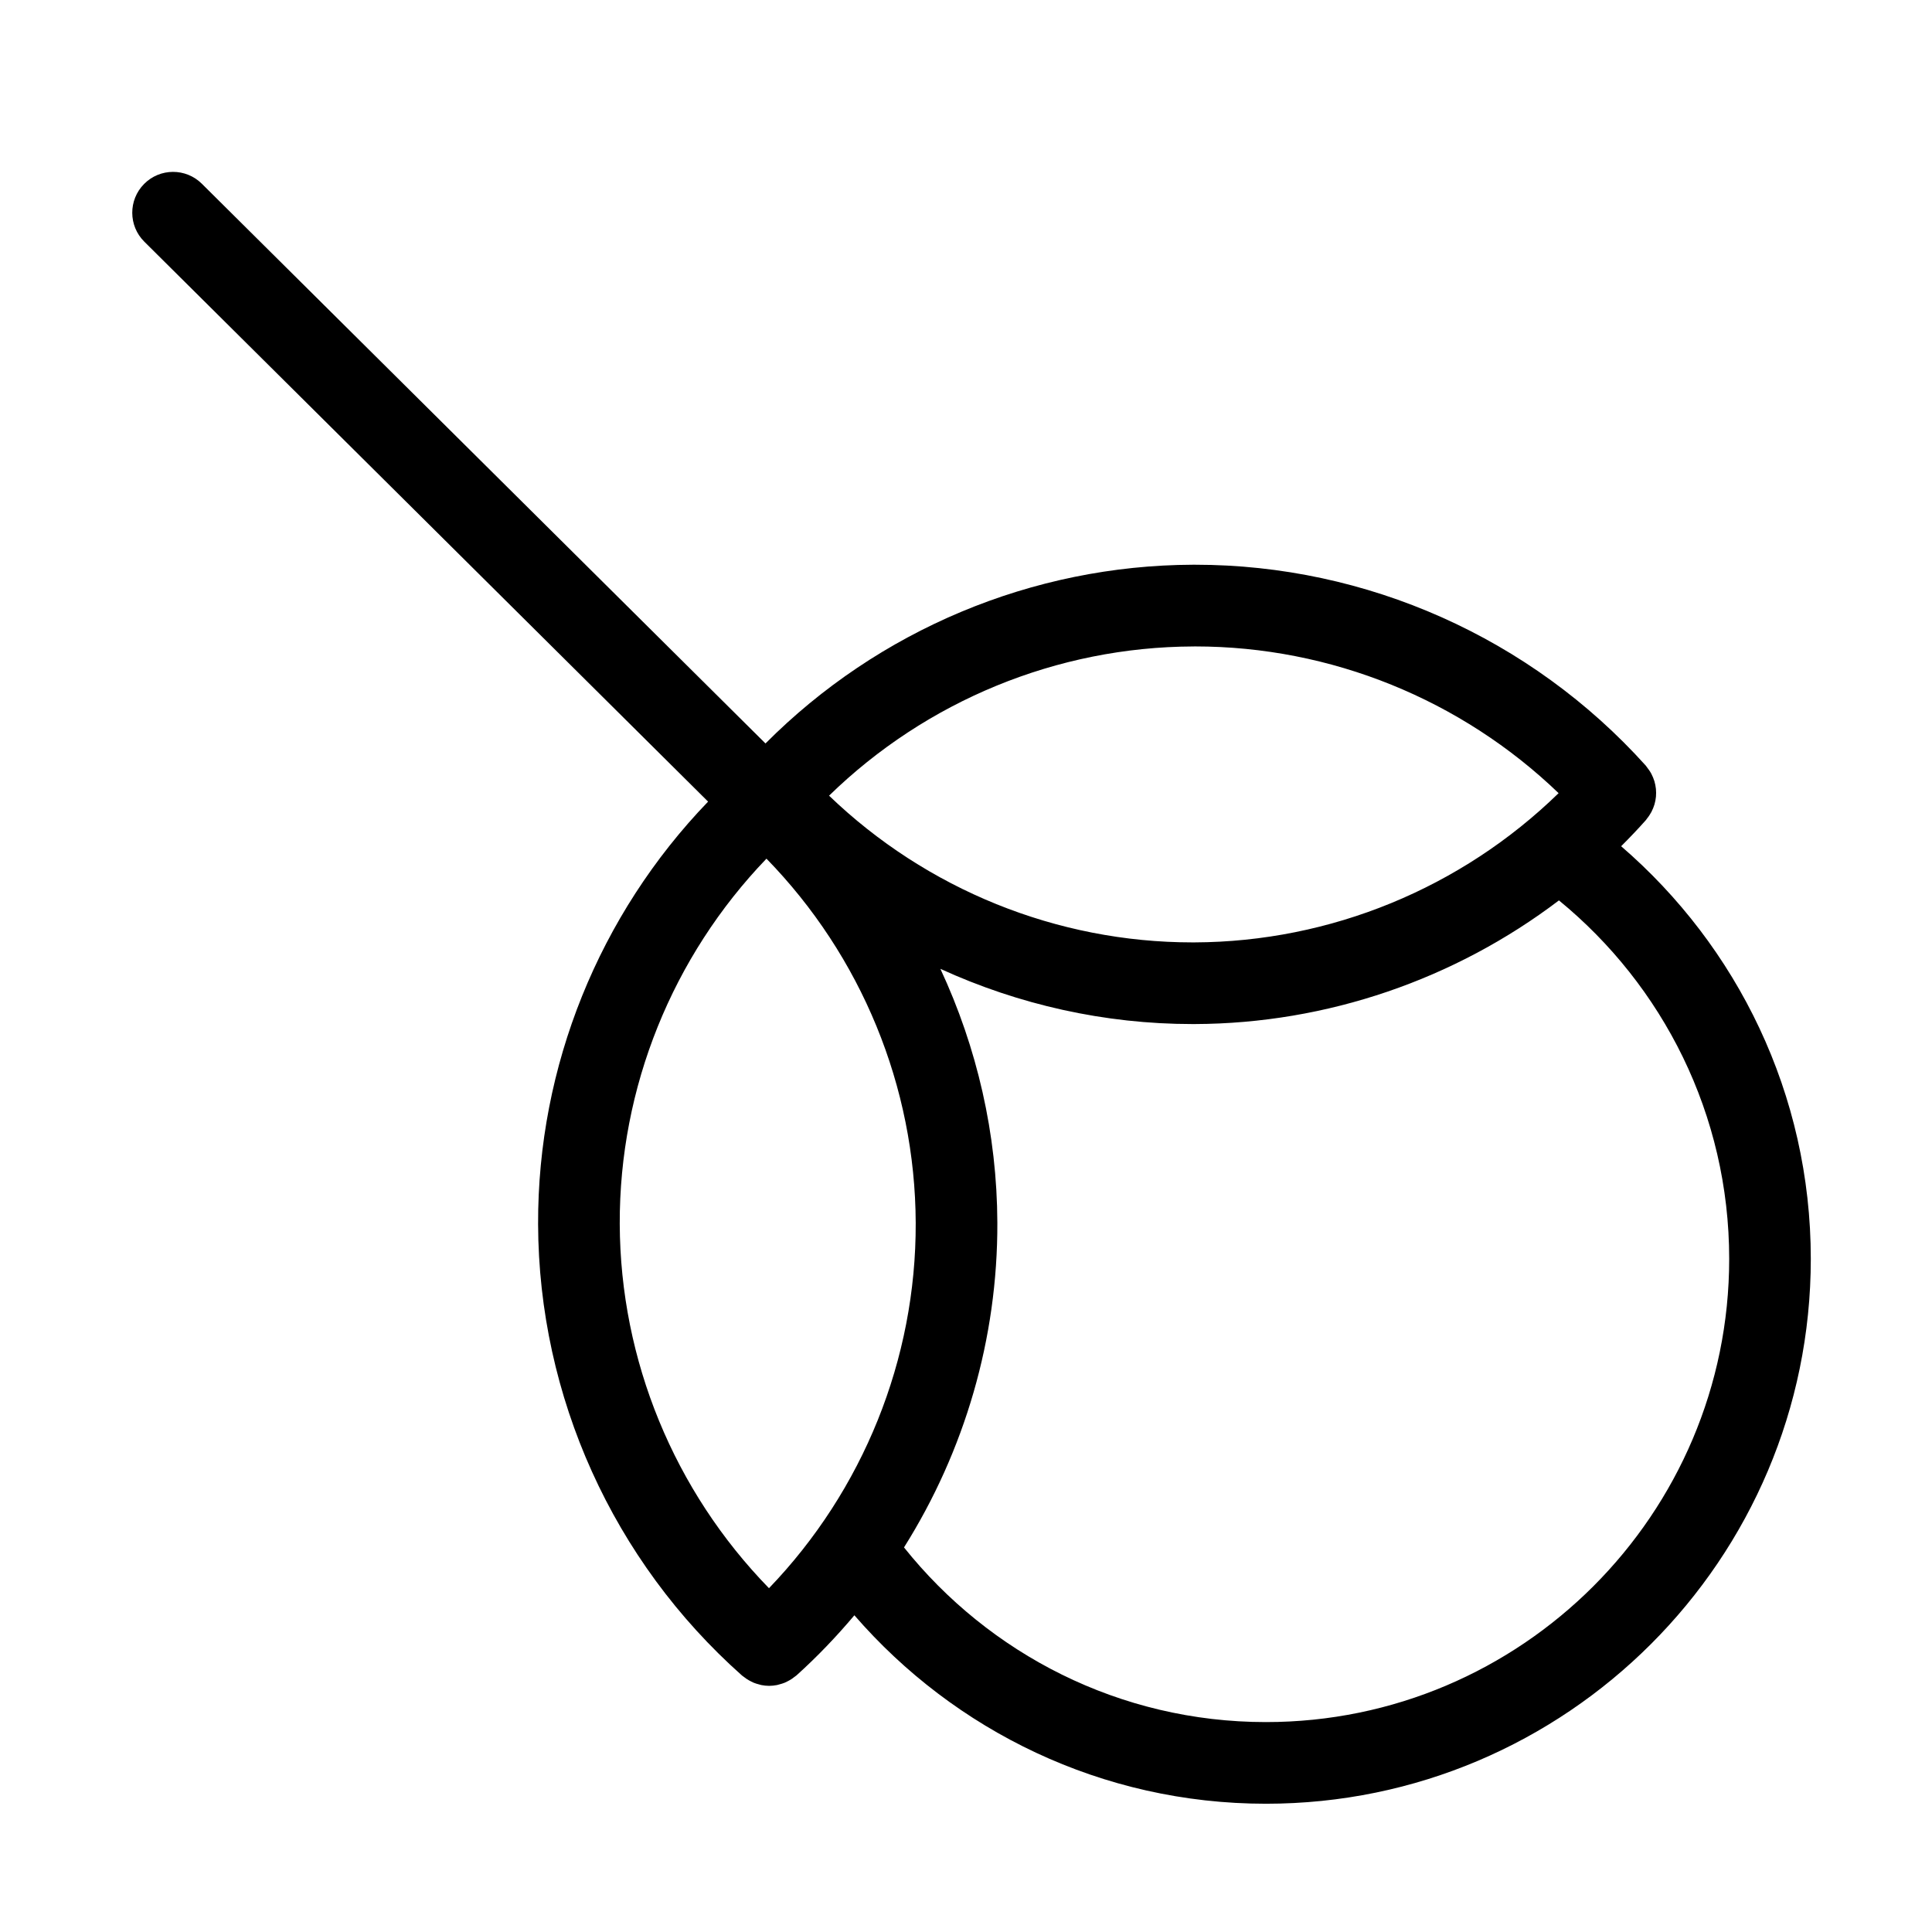
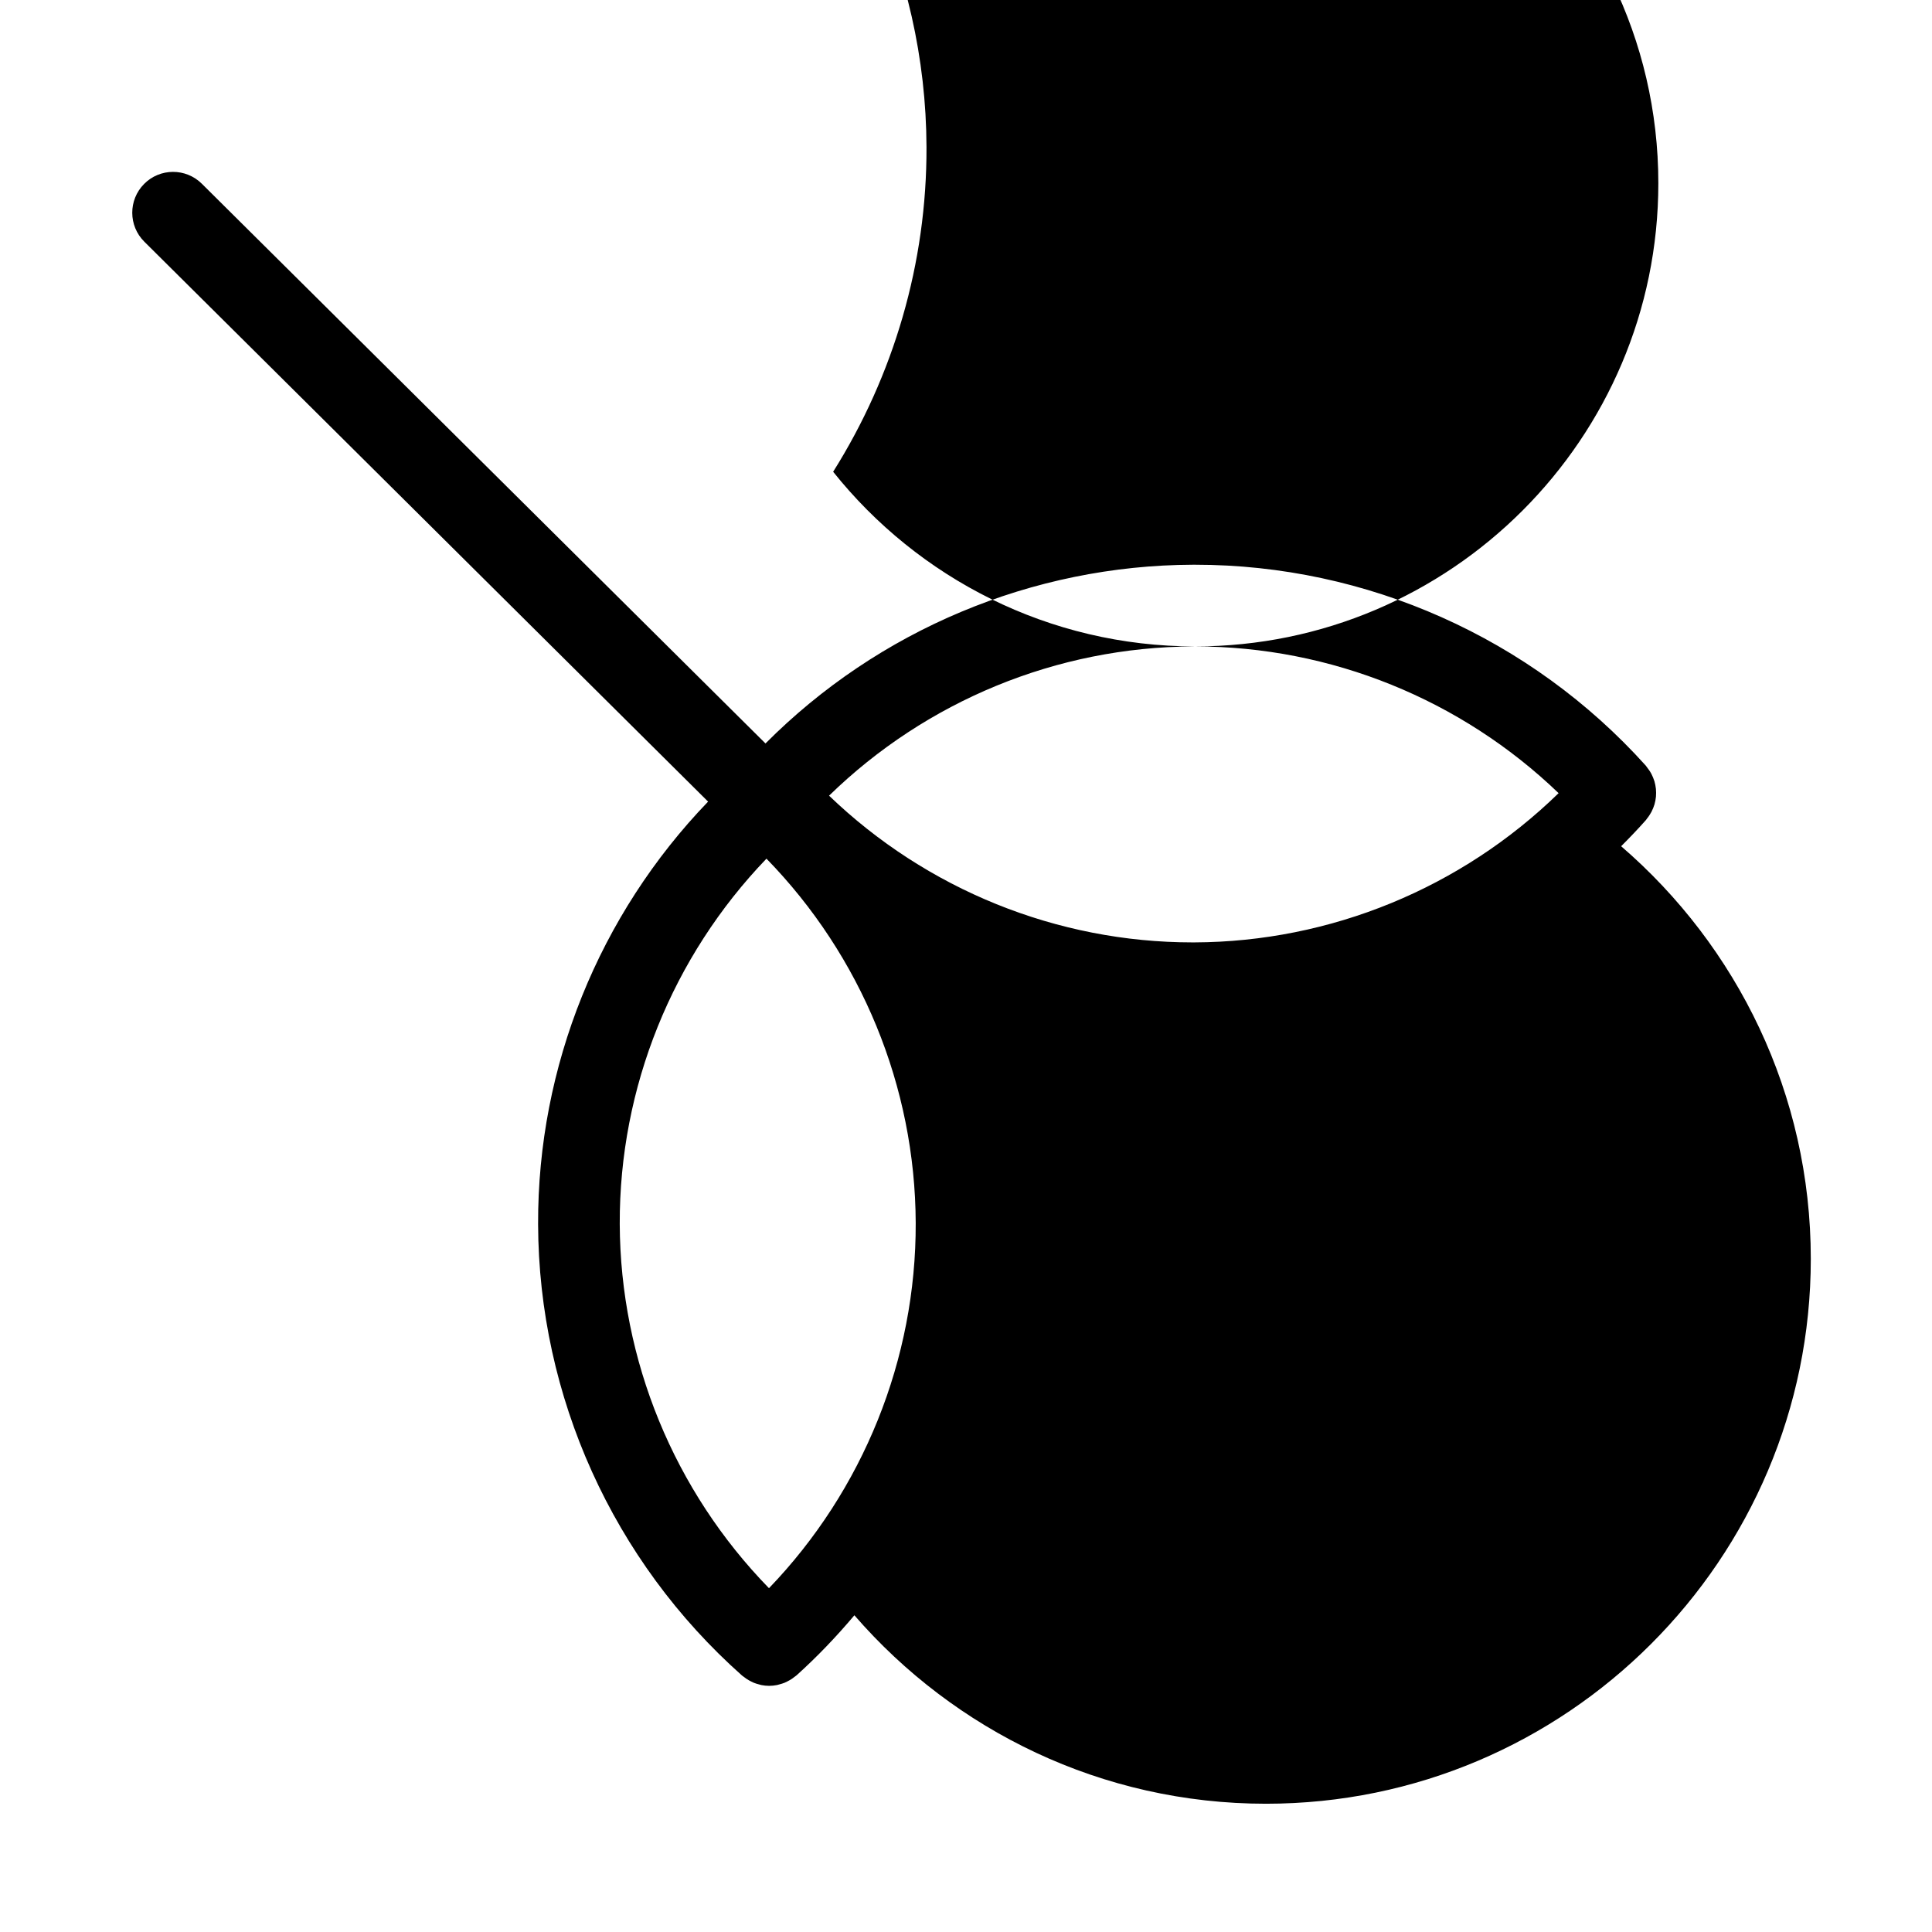
<svg xmlns="http://www.w3.org/2000/svg" fill="#000000" width="800px" height="800px" version="1.1" viewBox="144 144 512 512">
-   <path d="m573.62 368.26c2.246-2.246 4.445-4.543 6.566-6.934 0.105-0.121 0.176-0.258 0.277-0.383 0.246-0.301 0.469-0.613 0.676-0.934 0.188-0.289 0.363-0.574 0.52-0.871 0.168-0.324 0.312-0.648 0.449-0.988 0.133-0.324 0.246-0.645 0.348-0.977 0.098-0.332 0.172-0.672 0.238-1.012 0.066-0.344 0.121-0.68 0.152-1.023 0.031-0.348 0.039-0.691 0.039-1.043 0-0.344-0.012-0.676-0.047-1.02-0.035-0.352-0.098-0.699-0.16-1.047-0.066-0.332-0.141-0.66-0.238-0.988-0.102-0.336-0.227-0.664-0.363-0.996-0.133-0.328-0.277-0.645-0.441-0.957-0.16-0.309-0.348-0.605-0.543-0.898-0.203-0.309-0.418-0.605-0.656-0.898-0.105-0.125-0.176-0.273-0.293-0.398-30.461-33.852-73.961-53.234-119.43-53.234h-0.551c-42.594 0.145-83.375 17.312-113.3 47.367l-149.37-148.33c-4.242-4.211-11.094-4.191-15.301 0.051-4.207 4.238-4.188 11.09 0.051 15.301l149.41 148.39c-28.875 29.973-45.191 70.156-45.051 112 0.156 45.66 19.855 89.25 54.055 119.61 0.168 0.145 0.352 0.246 0.523 0.383 0.23 0.18 0.465 0.359 0.711 0.52 0.371 0.246 0.762 0.457 1.152 0.656 0.238 0.121 0.473 0.246 0.719 0.344 0.453 0.188 0.918 0.316 1.387 0.438 0.207 0.051 0.406 0.125 0.613 0.168 0.684 0.133 1.375 0.211 2.07 0.211h0.004 0.004c0.699 0 1.395-0.082 2.086-0.215 0.215-0.039 0.422-0.121 0.641-0.176 0.465-0.121 0.926-0.258 1.375-0.438 0.258-0.105 0.5-0.238 0.75-0.363 0.387-0.195 0.762-0.402 1.129-0.645 0.258-0.172 0.5-0.359 0.742-0.551 0.172-0.137 0.352-0.238 0.516-0.383 5.516-4.969 10.609-10.312 15.34-15.926 26.496 30.555 65.551 49.941 109.07 49.941 79.617 0 144.39-64.77 144.39-144.39 0-43.676-19.52-82.852-50.262-109.36zm-225.83 196.63c-25.102-25.754-39.422-60.383-39.551-96.535-0.125-36.152 13.961-70.875 38.883-96.801 25.102 25.754 39.422 60.383 39.551 96.535 0.125 36.152-13.961 70.875-38.883 96.801zm112.93-249.58c35.98 0 70.52 14.07 96.328 38.883-25.762 25.102-60.387 39.422-96.535 39.551h-0.473c-35.98 0-70.52-14.07-96.328-38.883 25.754-25.102 60.383-39.422 96.531-39.543 0.156-0.008 0.32-0.008 0.477-0.008zm18.777 285.06c-38.793 0-73.414-18.105-95.926-46.289 16.07-25.547 24.844-55.359 24.738-86.062-0.082-23.484-5.367-46.402-15.098-67.27 20.773 9.512 43.535 14.637 66.824 14.637h0.551c35.105-0.121 68.965-11.836 96.551-32.77 27.52 22.531 45.117 56.75 45.117 95.004 0 67.676-55.074 122.75-122.76 122.75z" />
+   <path d="m573.62 368.26c2.246-2.246 4.445-4.543 6.566-6.934 0.105-0.121 0.176-0.258 0.277-0.383 0.246-0.301 0.469-0.613 0.676-0.934 0.188-0.289 0.363-0.574 0.52-0.871 0.168-0.324 0.312-0.648 0.449-0.988 0.133-0.324 0.246-0.645 0.348-0.977 0.098-0.332 0.172-0.672 0.238-1.012 0.066-0.344 0.121-0.68 0.152-1.023 0.031-0.348 0.039-0.691 0.039-1.043 0-0.344-0.012-0.676-0.047-1.02-0.035-0.352-0.098-0.699-0.16-1.047-0.066-0.332-0.141-0.66-0.238-0.988-0.102-0.336-0.227-0.664-0.363-0.996-0.133-0.328-0.277-0.645-0.441-0.957-0.16-0.309-0.348-0.605-0.543-0.898-0.203-0.309-0.418-0.605-0.656-0.898-0.105-0.125-0.176-0.273-0.293-0.398-30.461-33.852-73.961-53.234-119.43-53.234h-0.551c-42.594 0.145-83.375 17.312-113.3 47.367l-149.37-148.33c-4.242-4.211-11.094-4.191-15.301 0.051-4.207 4.238-4.188 11.09 0.051 15.301l149.41 148.39c-28.875 29.973-45.191 70.156-45.051 112 0.156 45.66 19.855 89.25 54.055 119.61 0.168 0.145 0.352 0.246 0.523 0.383 0.23 0.18 0.465 0.359 0.711 0.52 0.371 0.246 0.762 0.457 1.152 0.656 0.238 0.121 0.473 0.246 0.719 0.344 0.453 0.188 0.918 0.316 1.387 0.438 0.207 0.051 0.406 0.125 0.613 0.168 0.684 0.133 1.375 0.211 2.07 0.211h0.004 0.004c0.699 0 1.395-0.082 2.086-0.215 0.215-0.039 0.422-0.121 0.641-0.176 0.465-0.121 0.926-0.258 1.375-0.438 0.258-0.105 0.5-0.238 0.75-0.363 0.387-0.195 0.762-0.402 1.129-0.645 0.258-0.172 0.5-0.359 0.742-0.551 0.172-0.137 0.352-0.238 0.516-0.383 5.516-4.969 10.609-10.312 15.34-15.926 26.496 30.555 65.551 49.941 109.07 49.941 79.617 0 144.39-64.77 144.39-144.39 0-43.676-19.52-82.852-50.262-109.36zm-225.83 196.63c-25.102-25.754-39.422-60.383-39.551-96.535-0.125-36.152 13.961-70.875 38.883-96.801 25.102 25.754 39.422 60.383 39.551 96.535 0.125 36.152-13.961 70.875-38.883 96.801zm112.93-249.58c35.98 0 70.52 14.07 96.328 38.883-25.762 25.102-60.387 39.422-96.535 39.551h-0.473c-35.98 0-70.52-14.07-96.328-38.883 25.754-25.102 60.383-39.422 96.531-39.543 0.156-0.008 0.32-0.008 0.477-0.008zc-38.793 0-73.414-18.105-95.926-46.289 16.07-25.547 24.844-55.359 24.738-86.062-0.082-23.484-5.367-46.402-15.098-67.27 20.773 9.512 43.535 14.637 66.824 14.637h0.551c35.105-0.121 68.965-11.836 96.551-32.77 27.52 22.531 45.117 56.75 45.117 95.004 0 67.676-55.074 122.75-122.76 122.75z" />
</svg>